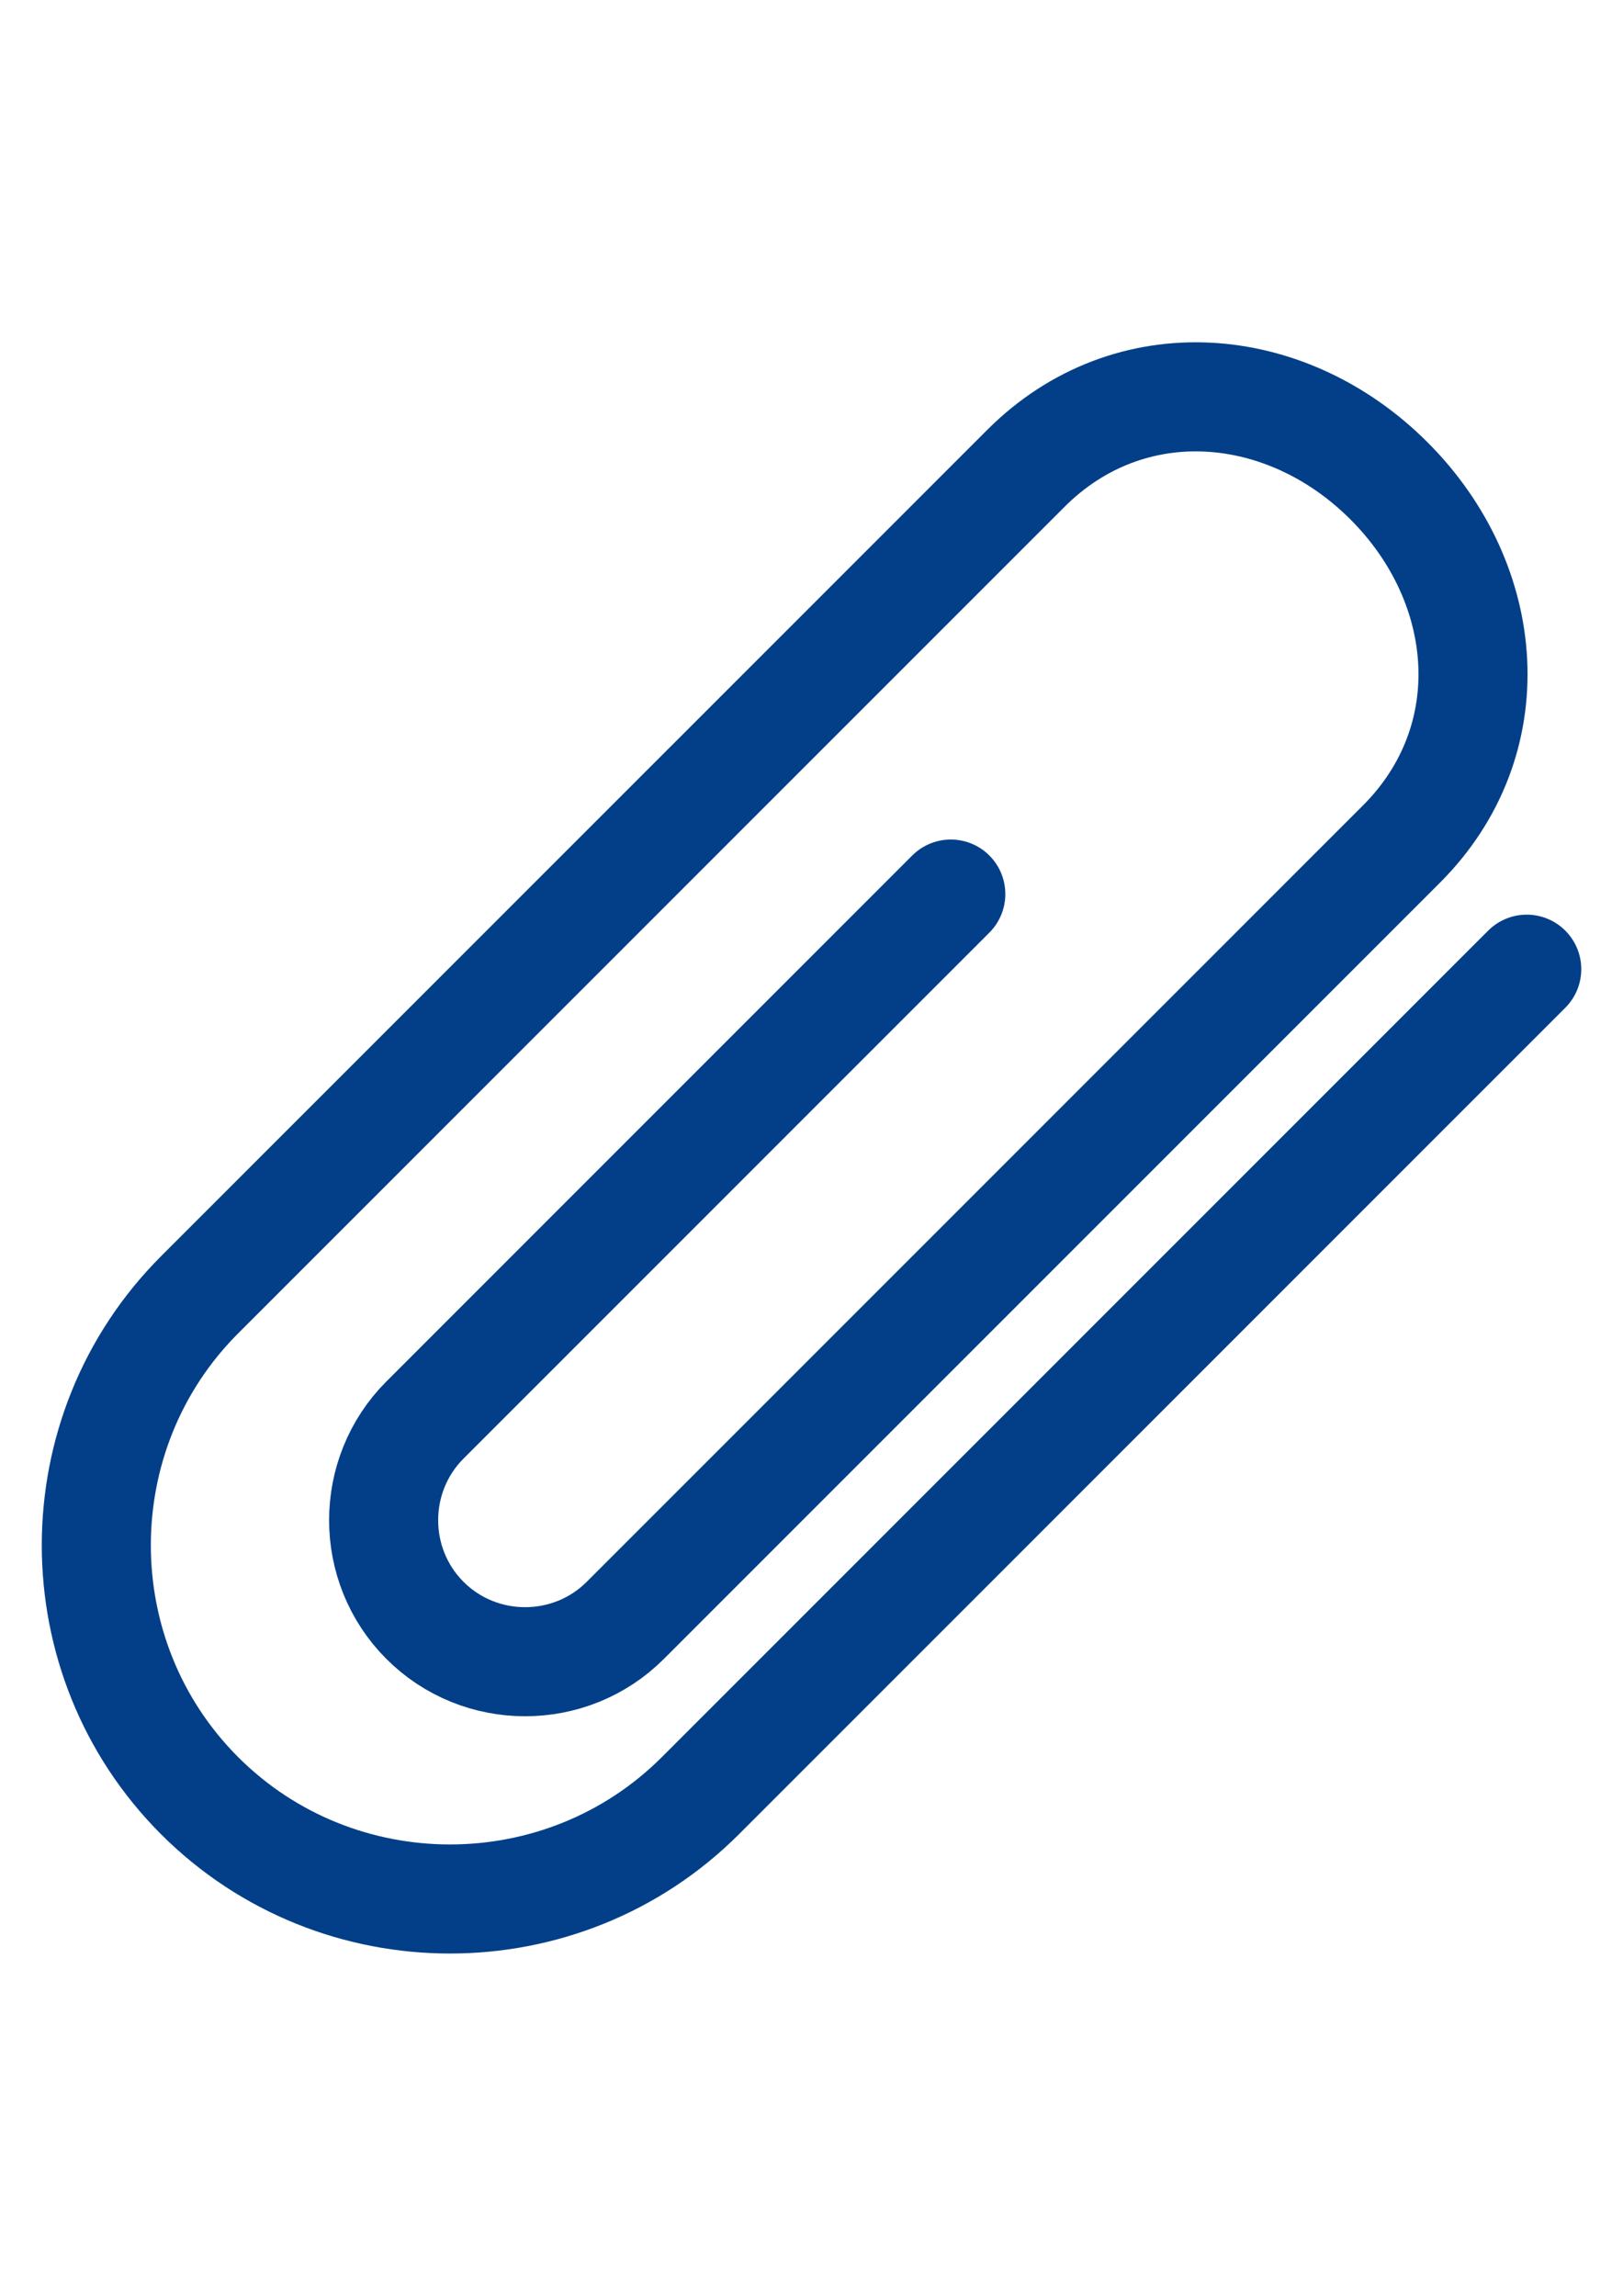
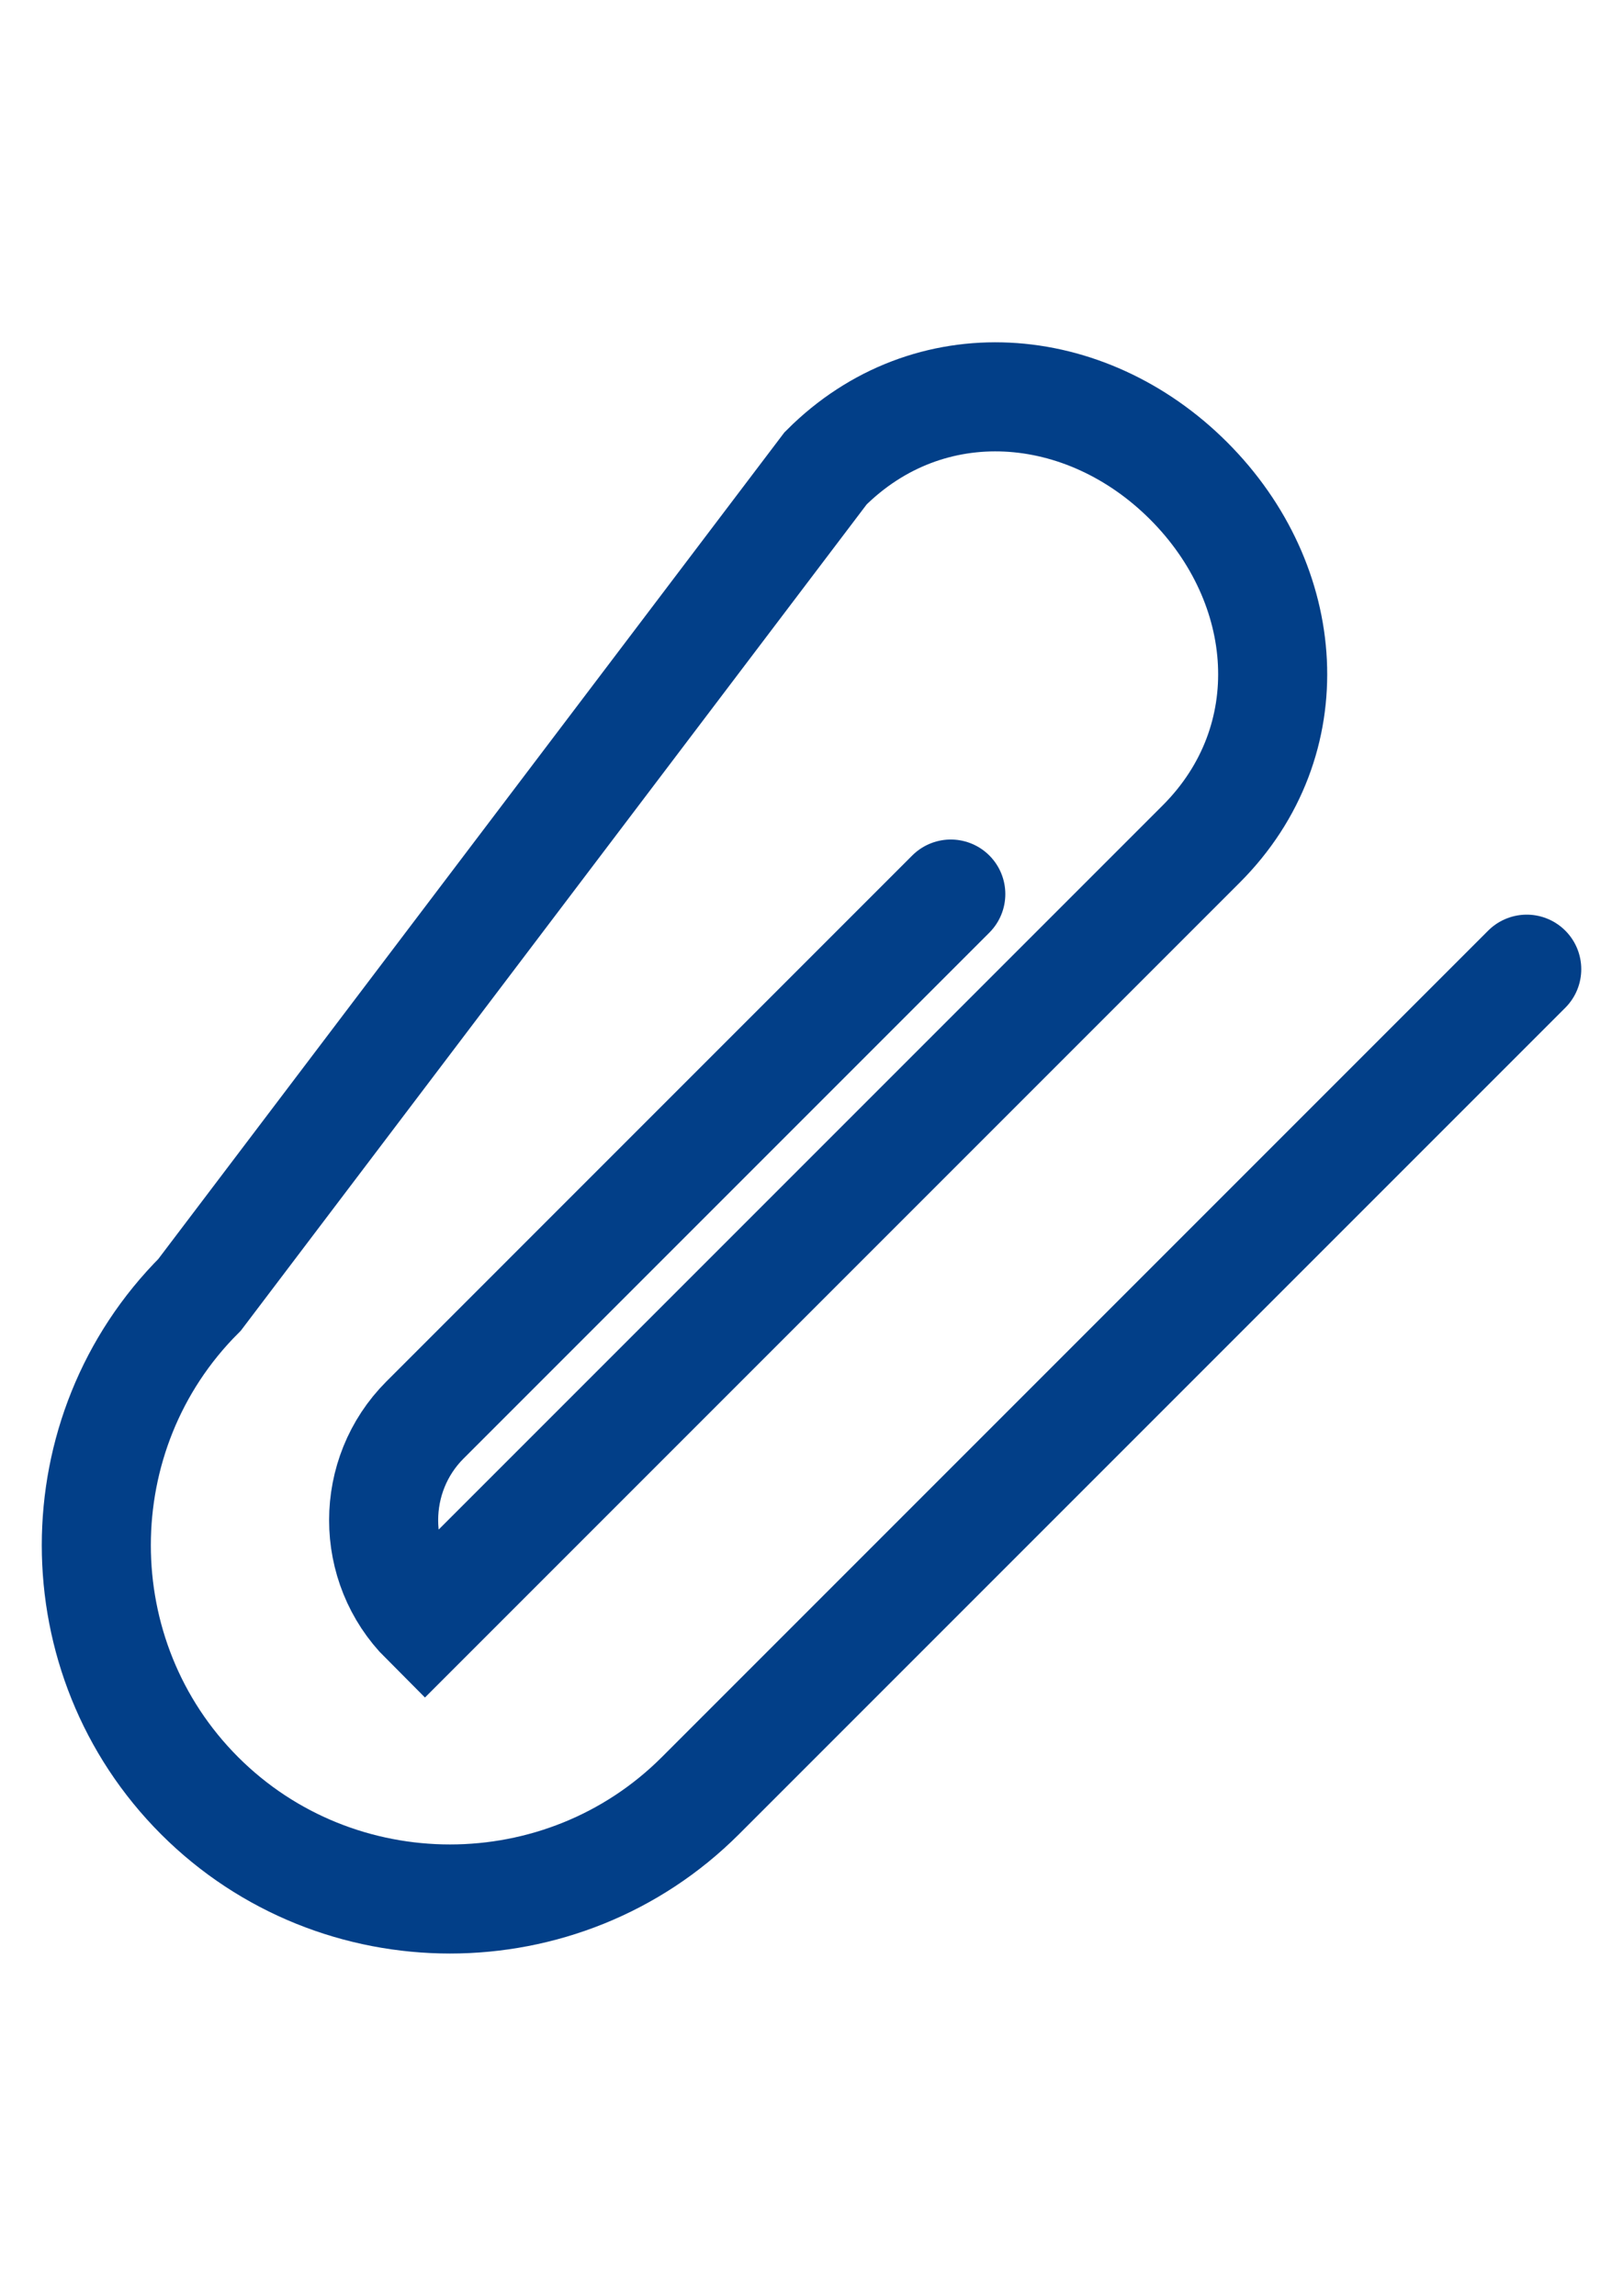
<svg xmlns="http://www.w3.org/2000/svg" version="1.1" id="Capa_1" x="0px" y="0px" width="595.279px" height="841.89px" viewBox="0 0 595.279 841.89" enable-background="new 0 0 595.279 841.89" xml:space="preserve">
-   <path fill="none" stroke="#023F88" stroke-width="40" stroke-linecap="round" stroke-miterlimit="10" d="M348.729,327.861  L155.865,520.736c-20.209,20.209-20.209,53.266,0,73.475l0,0c20.209,20.209,53.266,20.209,73.475,0l284.704-284.704  c37.886-37.887,33.289-95.283-4.598-133.169l0,0c-37.886-37.886-95.282-42.472-133.169-4.597L73.208,474.81  c-50.512,50.512-50.512,133.17,0,183.682l0,0c50.512,50.512,133.169,50.512,183.681,0L559.97,355.41" />
+   <path fill="none" stroke="#023F88" stroke-width="40" stroke-linecap="round" stroke-miterlimit="10" d="M348.729,327.861  L155.865,520.736c-20.209,20.209-20.209,53.266,0,73.475l0,0l284.704-284.704  c37.886-37.887,33.289-95.283-4.598-133.169l0,0c-37.886-37.886-95.282-42.472-133.169-4.597L73.208,474.81  c-50.512,50.512-50.512,133.17,0,183.682l0,0c50.512,50.512,133.169,50.512,183.681,0L559.97,355.41" />
</svg>